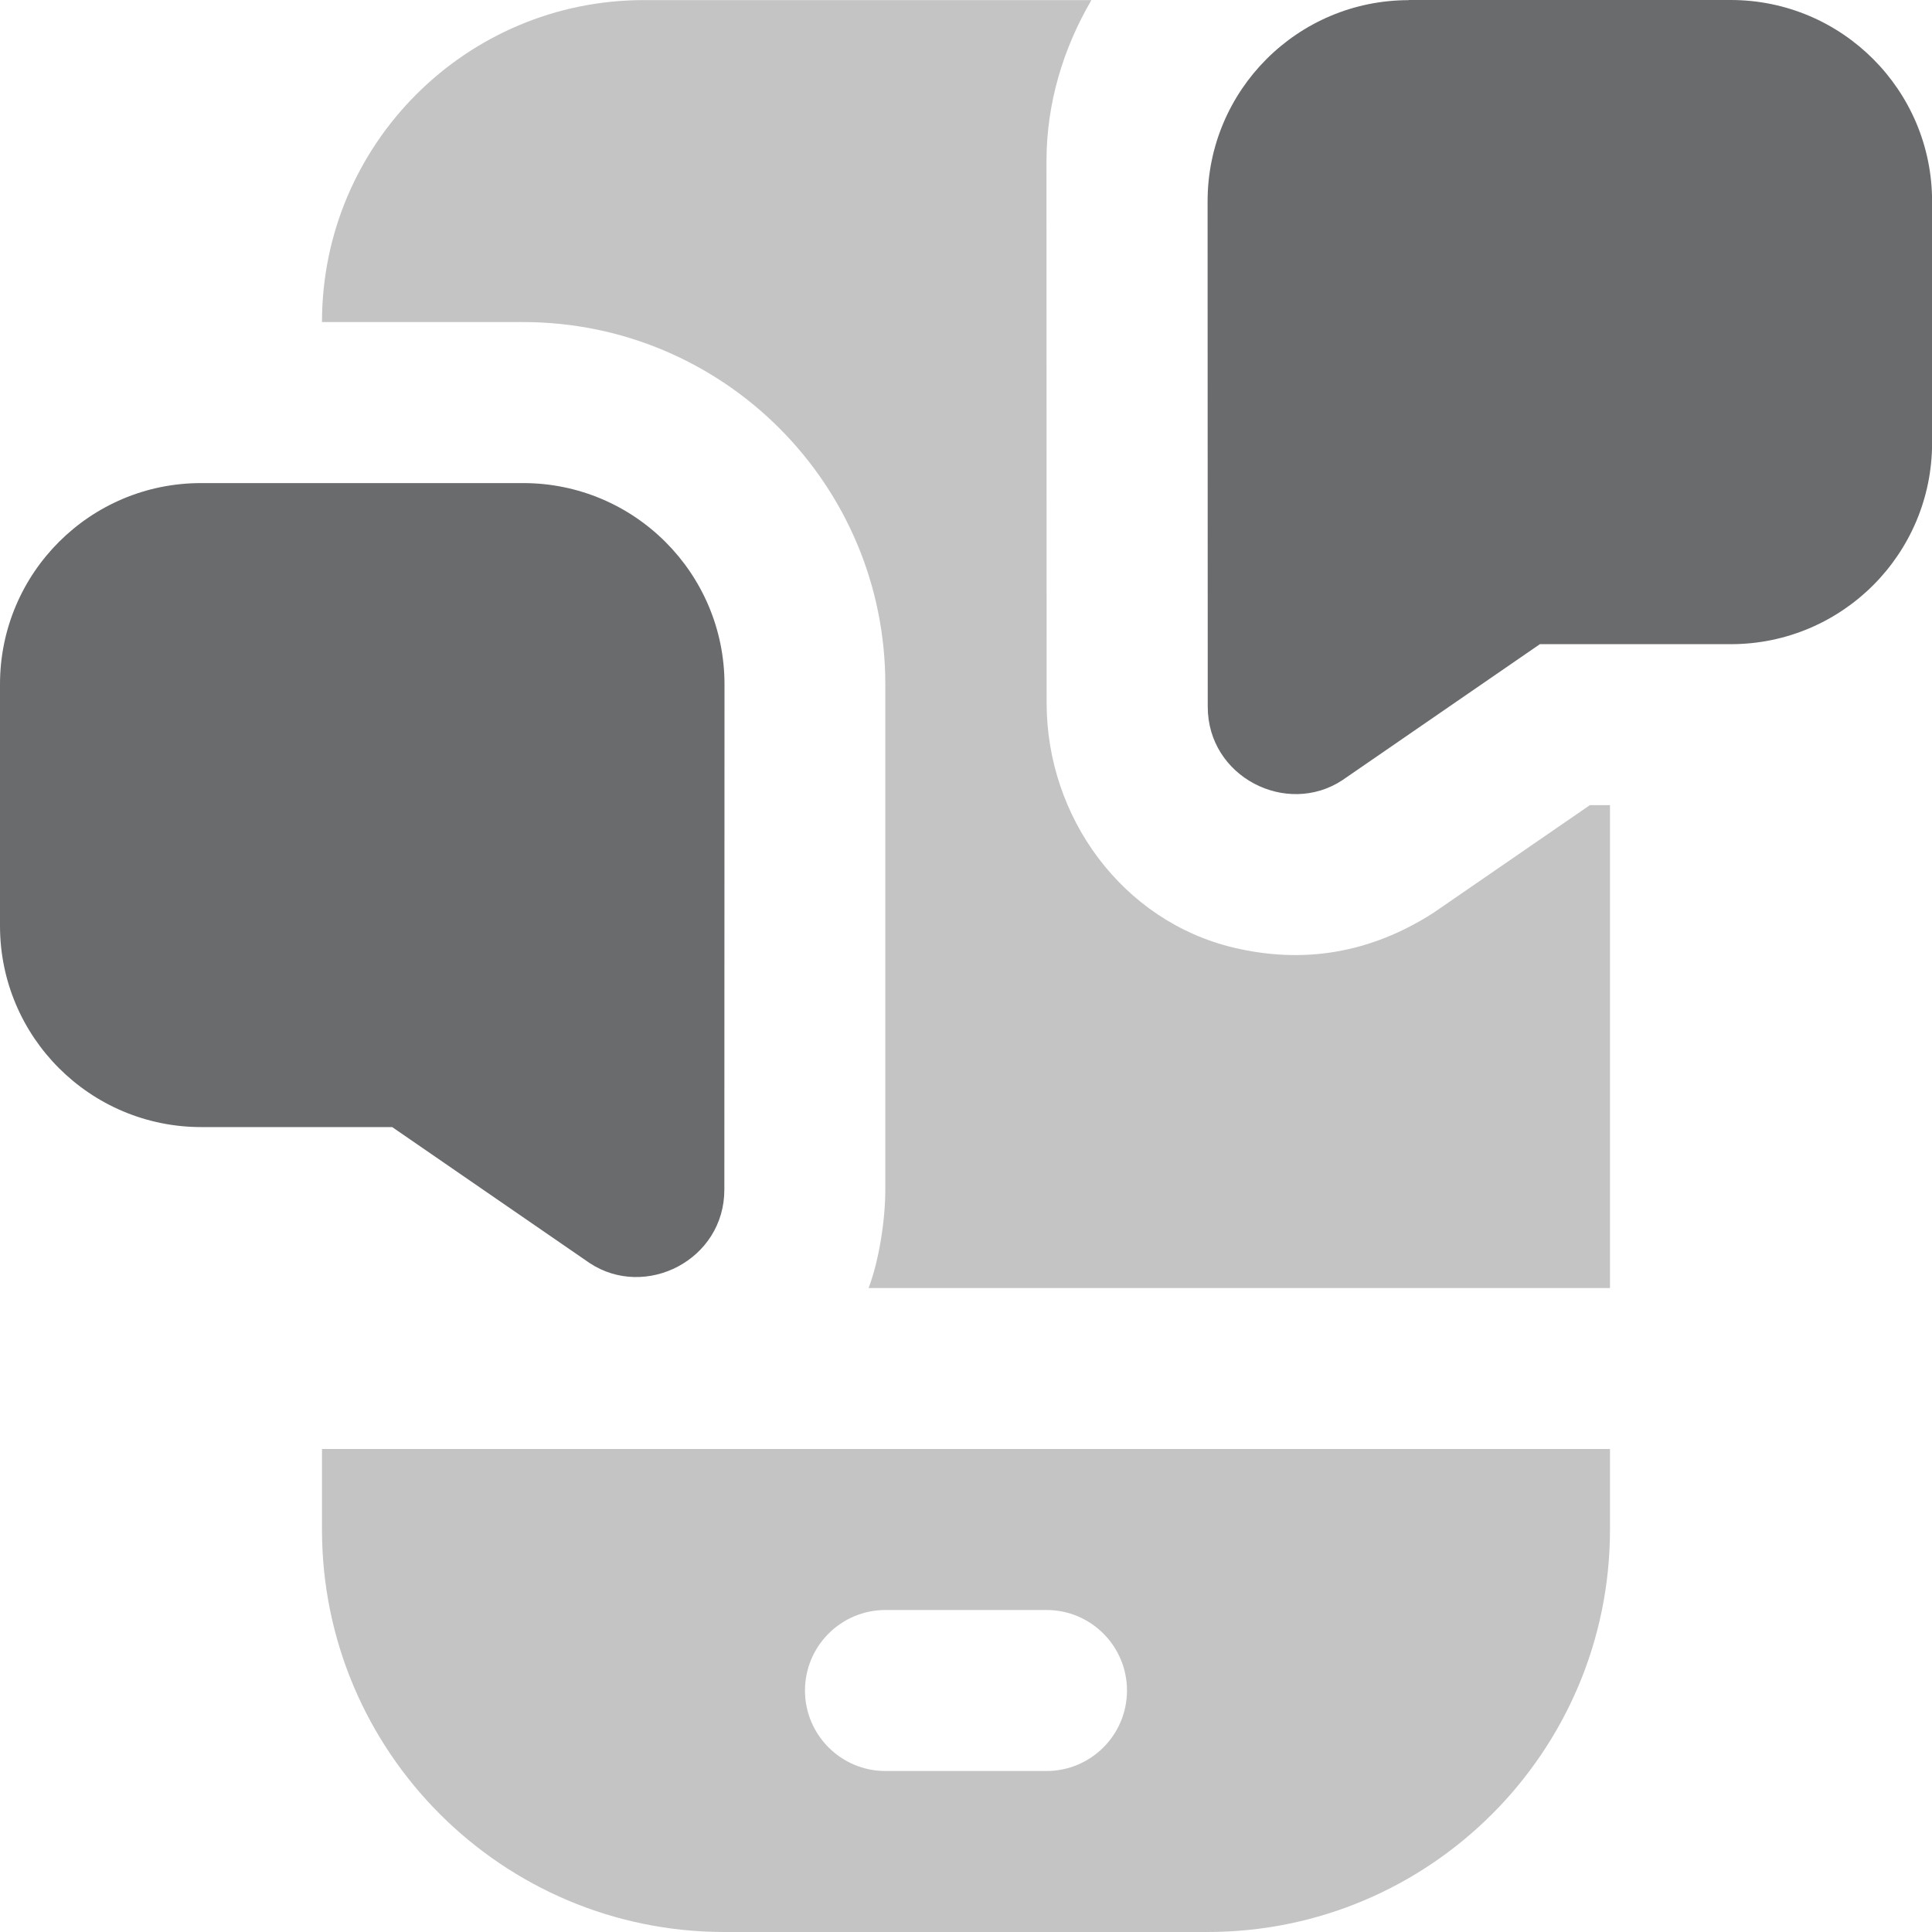
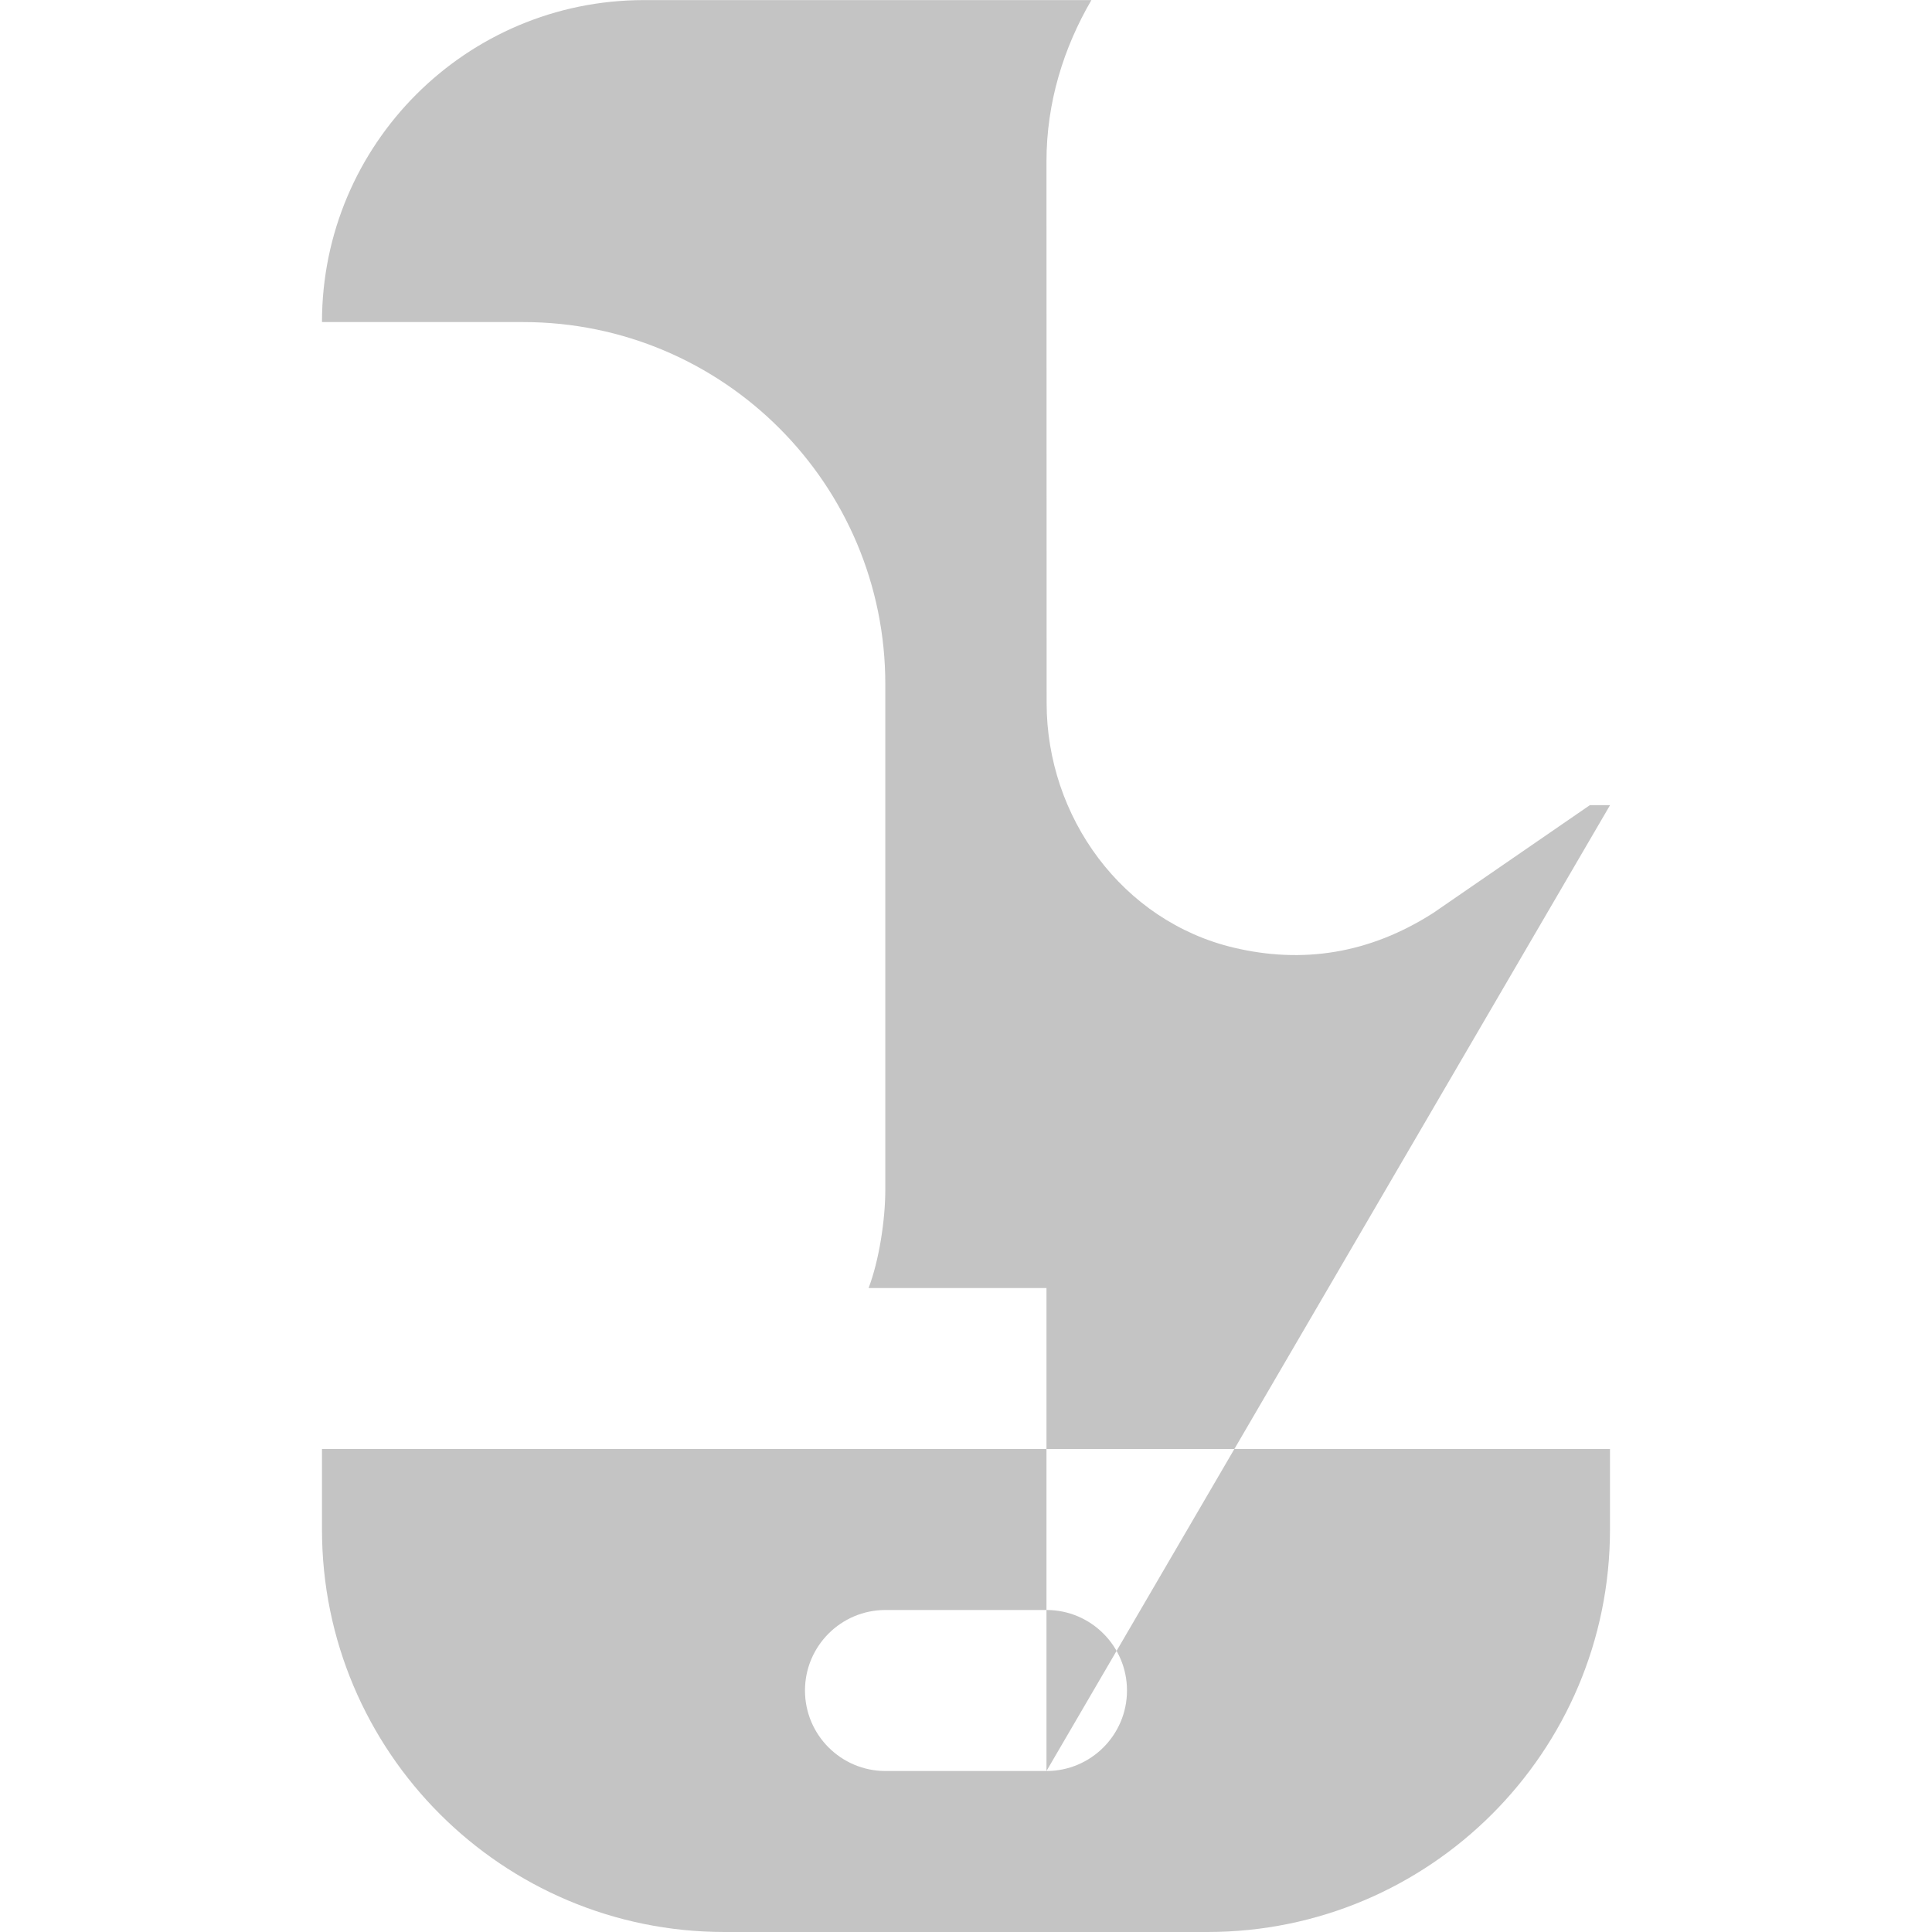
<svg xmlns="http://www.w3.org/2000/svg" width="64" height="64" viewBox="0 0 64 64" fill="none">
  <g clip-path="url(#clip0_1960_12030)">
-     <path d="M0 22.667V30.669C0 34.352 2.987 37.336 6.667 37.336H12.992L19.536 41.843C21.381 43.059 24 41.739 23.995 39.403L24 22.672C24 18.989 21.016 16.005 17.336 16.003H6.667C2.984 15.997 0 18.984 0 22.667ZM46.667 0.005C42.984 0.005 40 2.992 40.003 6.675L40.008 23.405C40.003 25.741 42.621 27.061 44.467 25.845L51.011 21.339H57.336C61.019 21.339 64.003 18.355 64.003 14.672V6.669C64.003 2.987 61.016 0 57.333 0H46.667V0.005Z" fill="#6A6B6D" />
-     <path d="M10.666 48V50.667C10.666 58.029 16.637 64 23.999 64H39.999C47.362 64 53.333 58.029 53.333 50.667V48H10.666ZM34.666 58.667H29.333C27.861 58.667 26.666 57.472 26.666 56C26.666 54.528 27.861 53.333 29.333 53.333H34.666C36.138 53.333 37.333 54.528 37.333 56C37.333 57.472 36.138 58.667 34.666 58.667ZM53.333 26.675V42.669H28.773C29.117 41.763 29.327 40.429 29.327 39.405V22.672C29.333 16.043 23.959 10.669 17.33 10.669H10.666C10.666 4.779 15.442 0.003 21.333 0.003H36.154C35.234 1.581 34.666 3.392 34.666 5.347L34.671 23.288C34.671 27.075 37.186 30.517 40.869 31.392C43.146 31.933 45.37 31.597 47.487 30.237L52.666 26.672H53.333V26.675Z" fill="#C4C4C4" />
+     <path d="M10.666 48V50.667C10.666 58.029 16.637 64 23.999 64H39.999C47.362 64 53.333 58.029 53.333 50.667V48H10.666ZM34.666 58.667H29.333C27.861 58.667 26.666 57.472 26.666 56C26.666 54.528 27.861 53.333 29.333 53.333H34.666C36.138 53.333 37.333 54.528 37.333 56C37.333 57.472 36.138 58.667 34.666 58.667ZV42.669H28.773C29.117 41.763 29.327 40.429 29.327 39.405V22.672C29.333 16.043 23.959 10.669 17.33 10.669H10.666C10.666 4.779 15.442 0.003 21.333 0.003H36.154C35.234 1.581 34.666 3.392 34.666 5.347L34.671 23.288C34.671 27.075 37.186 30.517 40.869 31.392C43.146 31.933 45.37 31.597 47.487 30.237L52.666 26.672H53.333V26.675Z" fill="#C4C4C4" />
  </g>
  <defs>
    <clipPath id="clip0_1960_12030">
      <rect width="64" height="64" fill="white" />
    </clipPath>
  </defs>
</svg>